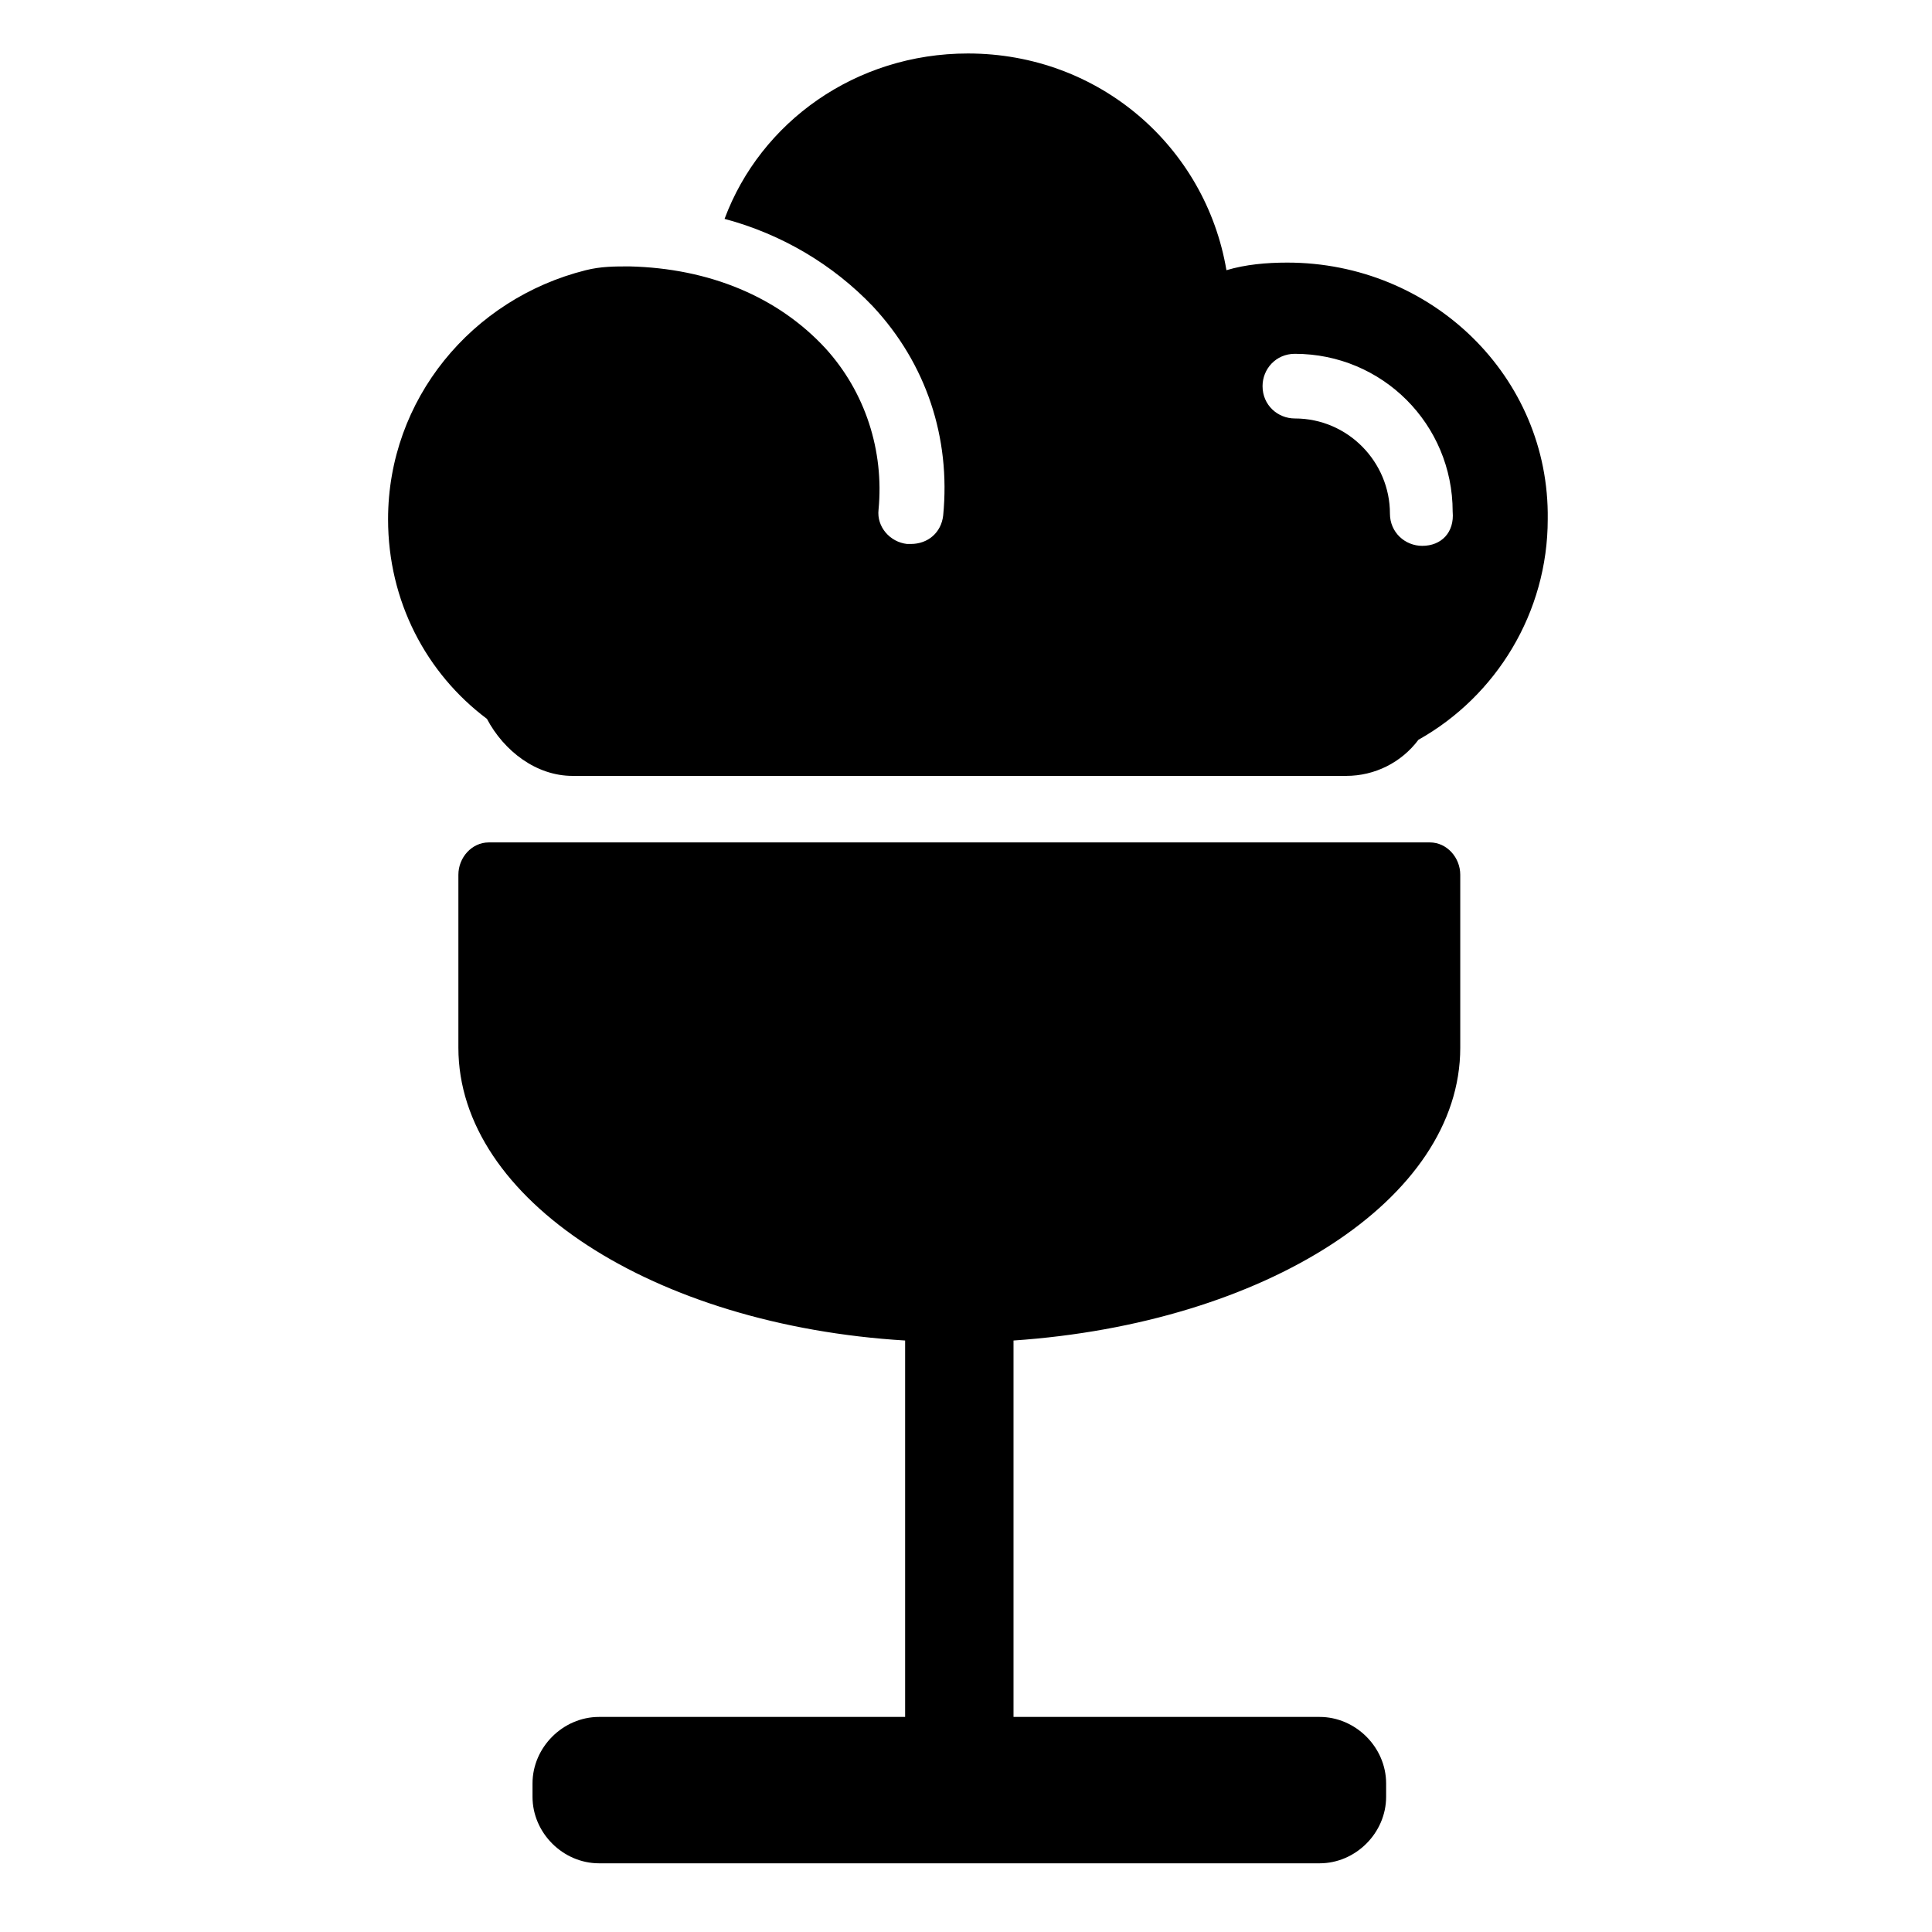
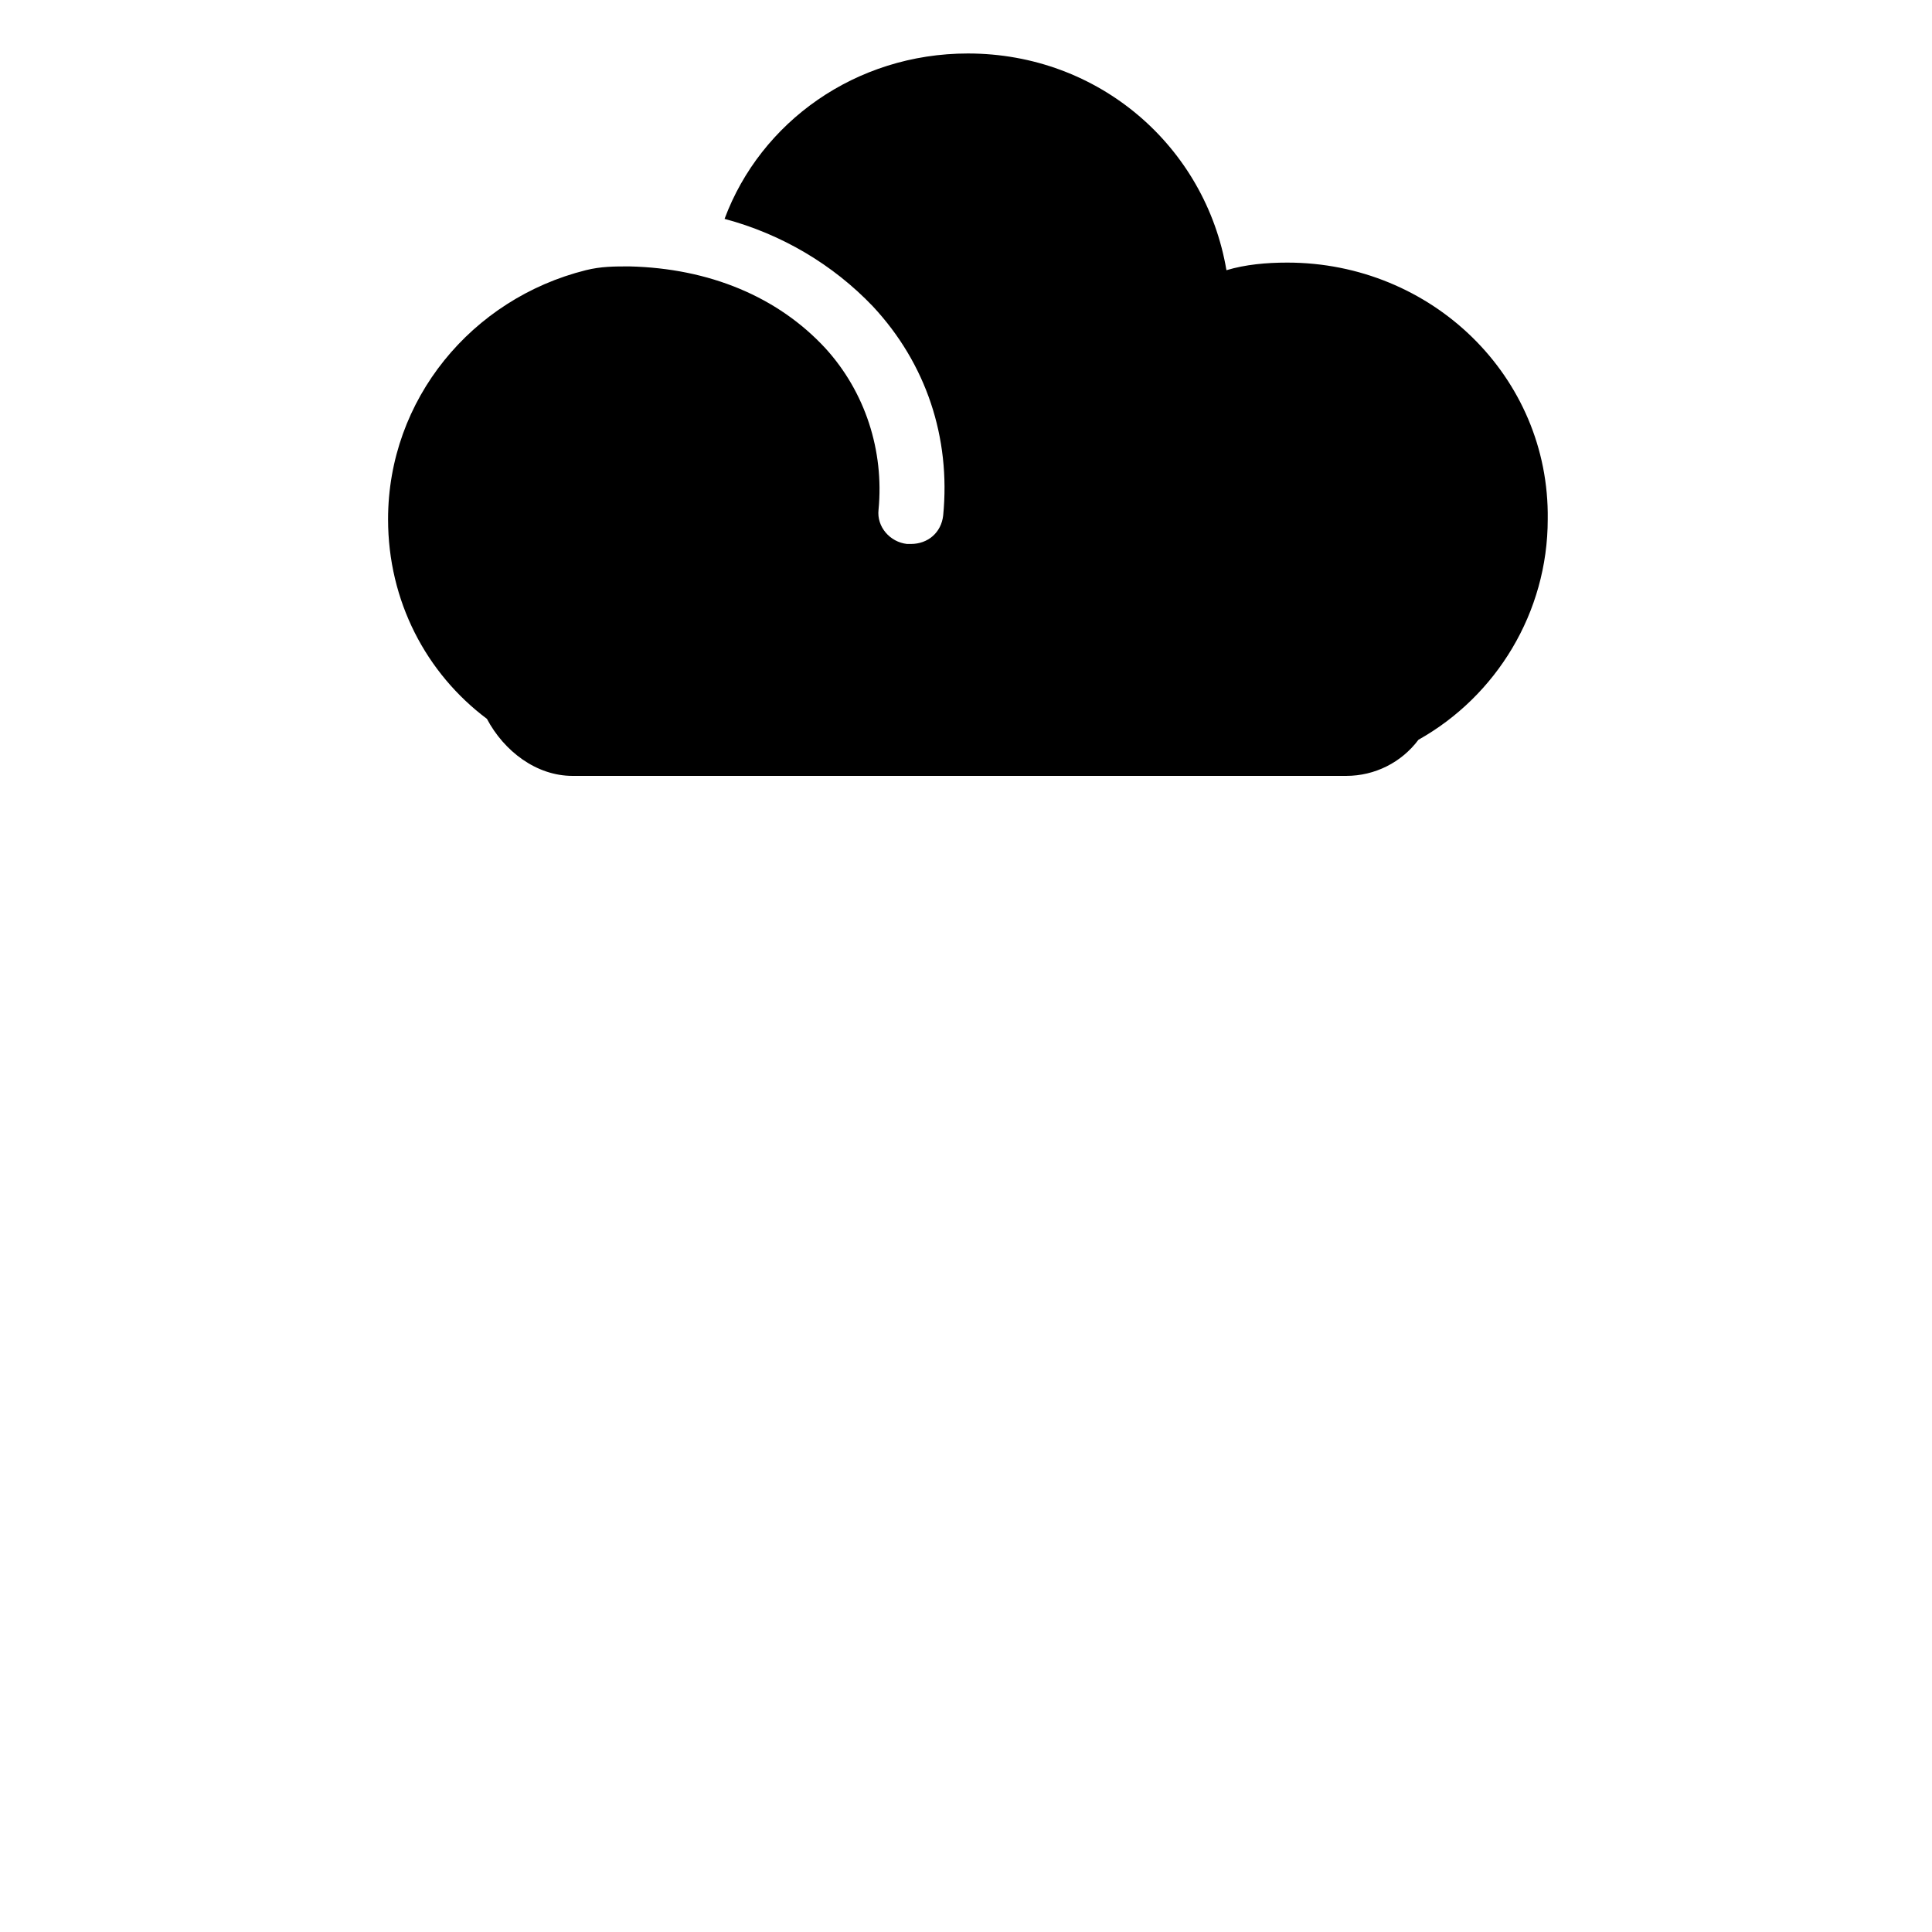
<svg xmlns="http://www.w3.org/2000/svg" fill="#000000" width="800px" height="800px" version="1.1" viewBox="144 144 512 512">
  <g>
-     <path d="m485.14 213.59c-5.543 0-11.082 0.504-16.121 2.016-5.543-32.75-33.754-57.434-68.516-57.434-29.727 0-54.914 18.137-64.488 43.832 15.113 4.031 28.719 12.09 39.297 23.176 14.105 15.113 20.656 34.762 18.641 55.418-0.504 4.535-4.031 7.559-8.566 7.559h-1.008c-4.535-0.504-8.062-4.535-7.559-9.07 1.512-15.617-3.527-31.234-14.105-42.824-12.594-13.602-30.73-21.16-51.891-21.664-4.031 0-7.559 0-11.586 1.008-30.23 7.559-52.395 34.258-52.395 66 0 21.664 10.078 40.809 26.199 52.898 4.535 8.566 13.098 15.113 22.672 15.113h205.05c7.559 0 14.609-3.527 19.145-9.574 20.656-11.586 34.258-33.754 34.258-58.441 0.504-37.785-30.73-68.012-69.023-68.012zm35.773 75.066c-4.535 0-8.566-3.527-8.566-8.566 0-13.602-11.082-25.191-25.191-25.191-4.535 0-8.566-3.527-8.566-8.566 0-4.535 3.527-8.566 8.566-8.566 23.176 0 41.816 18.641 41.816 41.816 0.504 5.547-3.023 9.074-8.059 9.074z" />
-     <path d="m522.93 367.25h-249.39c-4.535 0-8.062 4.031-8.062 8.566v45.848c0 40.305 51.891 73.555 118.39 77.586v99.754h-81.113c-9.574 0-17.633 8.062-17.633 17.633v3.527c0 9.574 8.062 17.633 17.633 17.633h190.95c9.574 0 17.633-8.062 17.633-17.633v-3.527c0-9.574-8.062-17.633-17.633-17.633h-81.113v-99.754c66.504-4.535 118.39-37.281 118.39-77.586v-45.848c0-4.535-3.527-8.566-8.059-8.566z" />
+     <path d="m485.14 213.59c-5.543 0-11.082 0.504-16.121 2.016-5.543-32.75-33.754-57.434-68.516-57.434-29.727 0-54.914 18.137-64.488 43.832 15.113 4.031 28.719 12.09 39.297 23.176 14.105 15.113 20.656 34.762 18.641 55.418-0.504 4.535-4.031 7.559-8.566 7.559h-1.008c-4.535-0.504-8.062-4.535-7.559-9.07 1.512-15.617-3.527-31.234-14.105-42.824-12.594-13.602-30.73-21.16-51.891-21.664-4.031 0-7.559 0-11.586 1.008-30.23 7.559-52.395 34.258-52.395 66 0 21.664 10.078 40.809 26.199 52.898 4.535 8.566 13.098 15.113 22.672 15.113h205.05c7.559 0 14.609-3.527 19.145-9.574 20.656-11.586 34.258-33.754 34.258-58.441 0.504-37.785-30.73-68.012-69.023-68.012zm35.773 75.066z" />
  </g>
</svg>